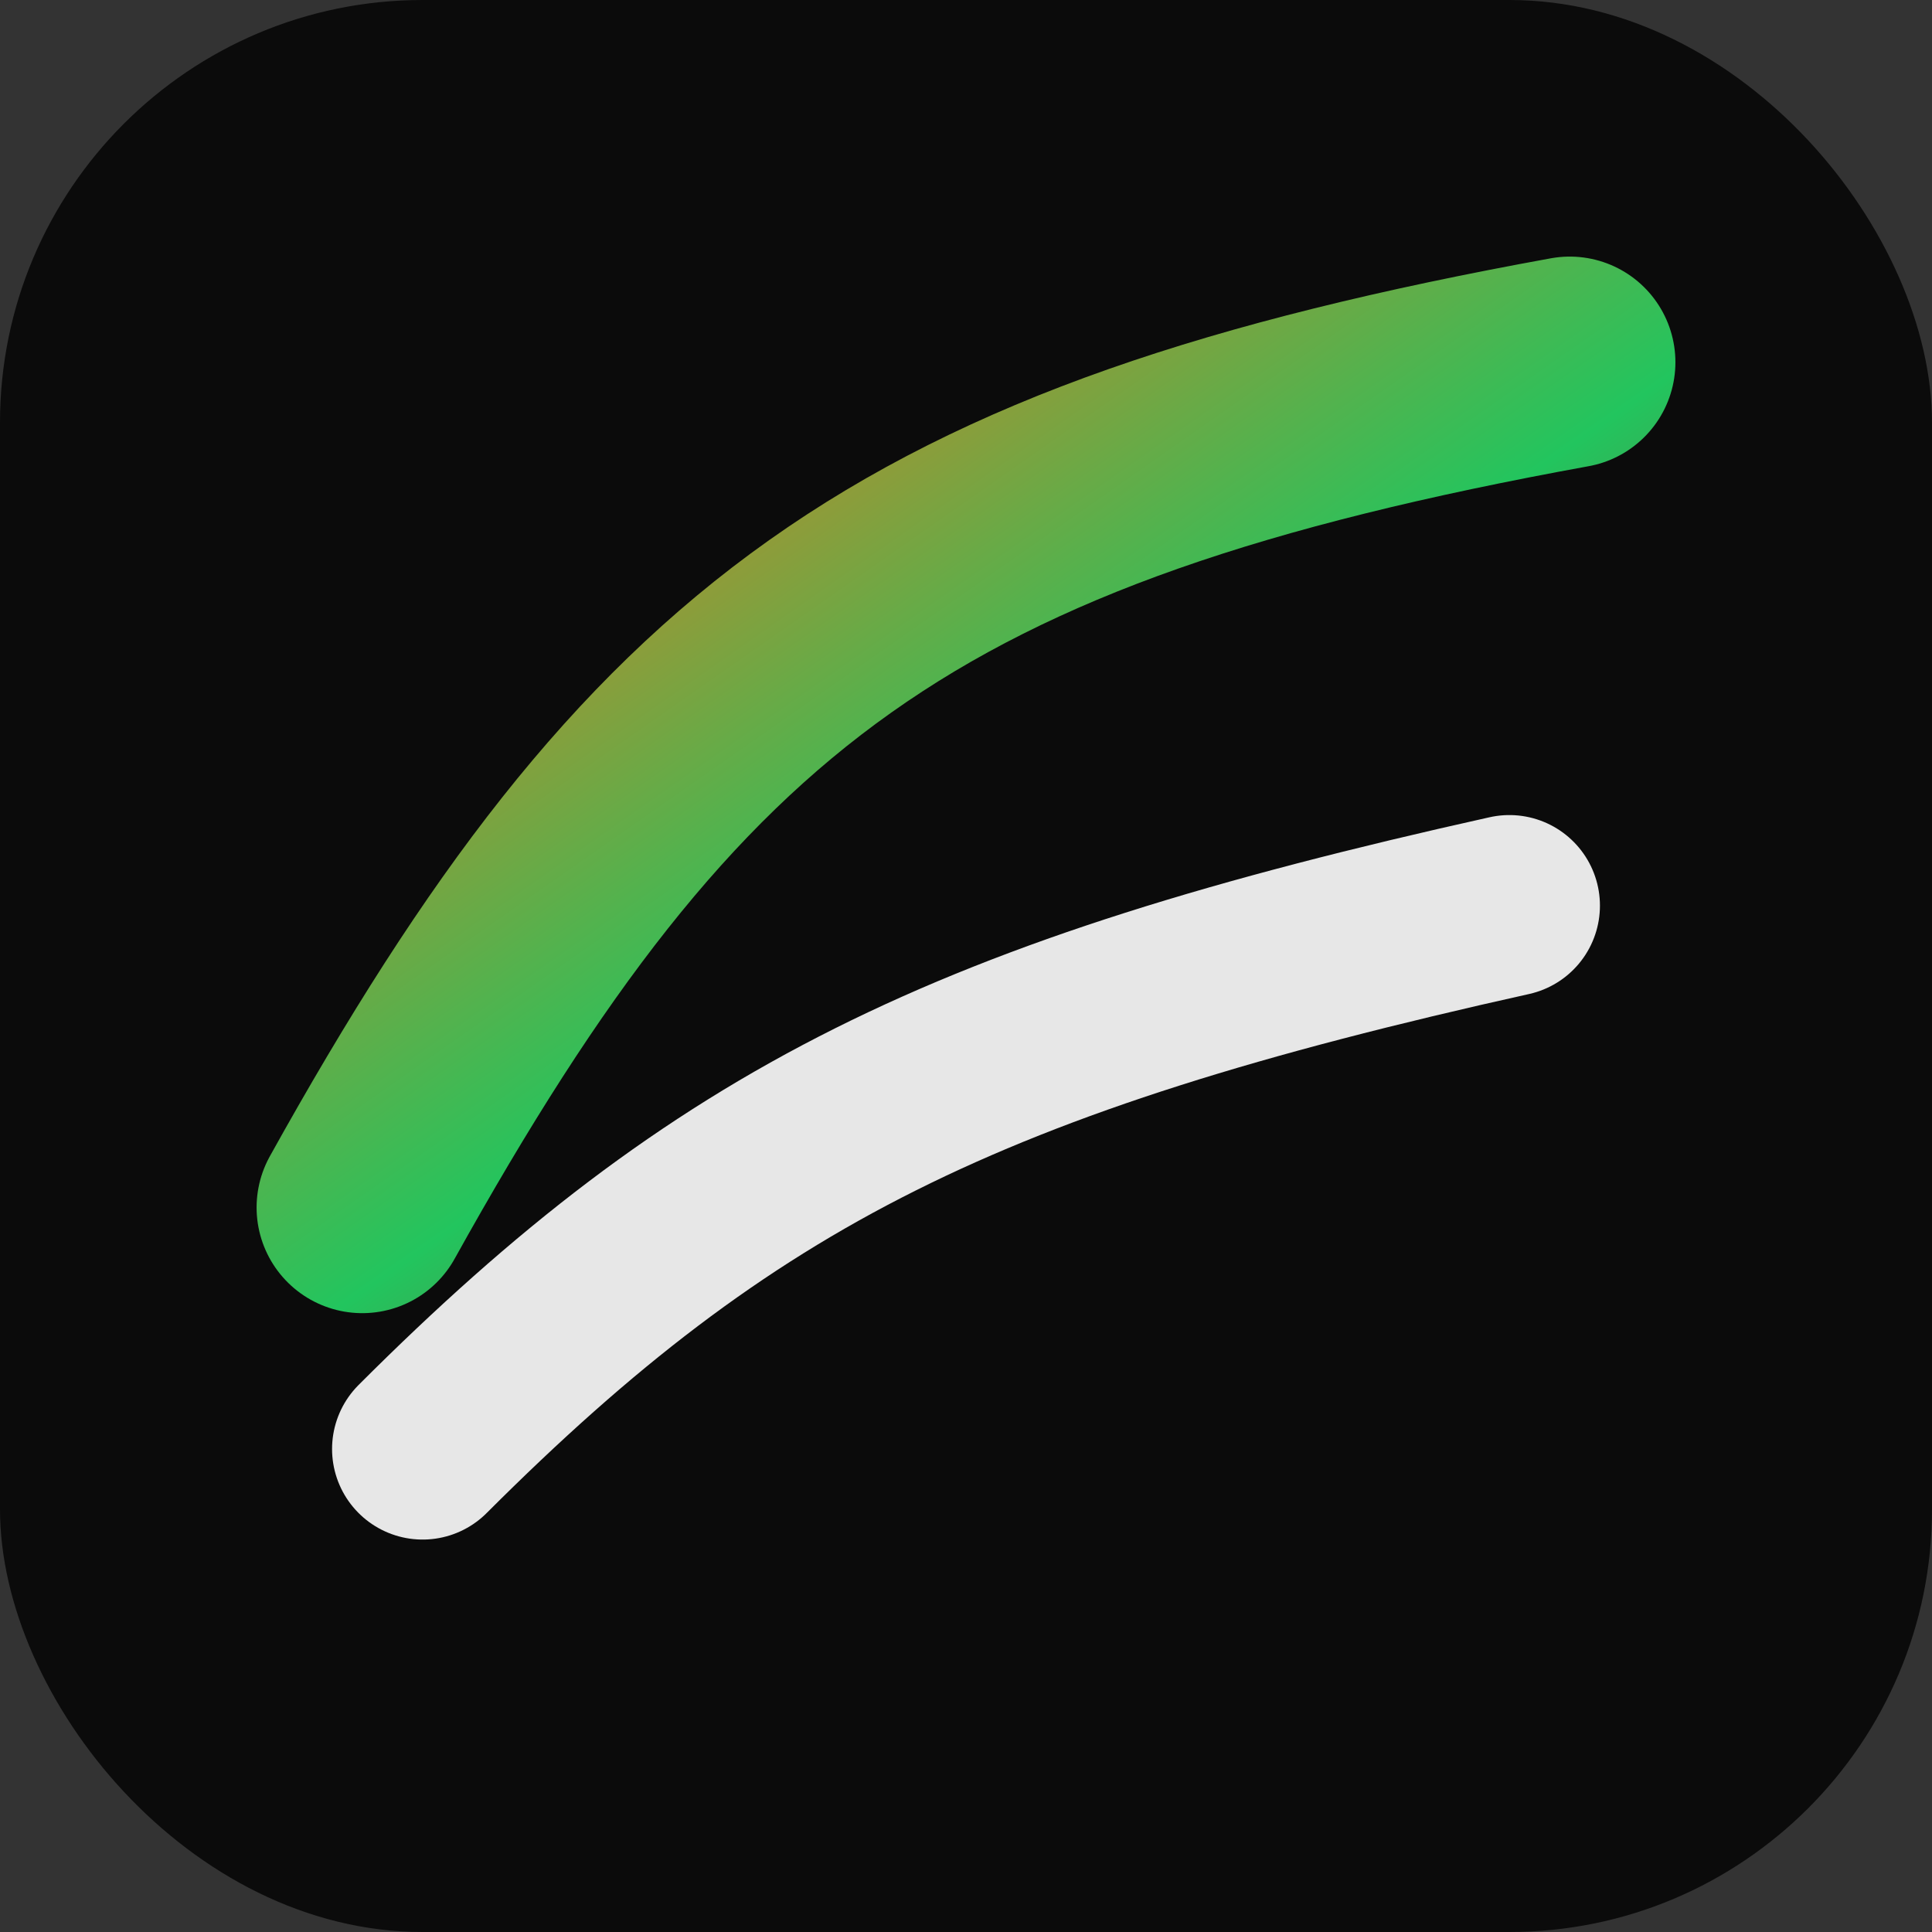
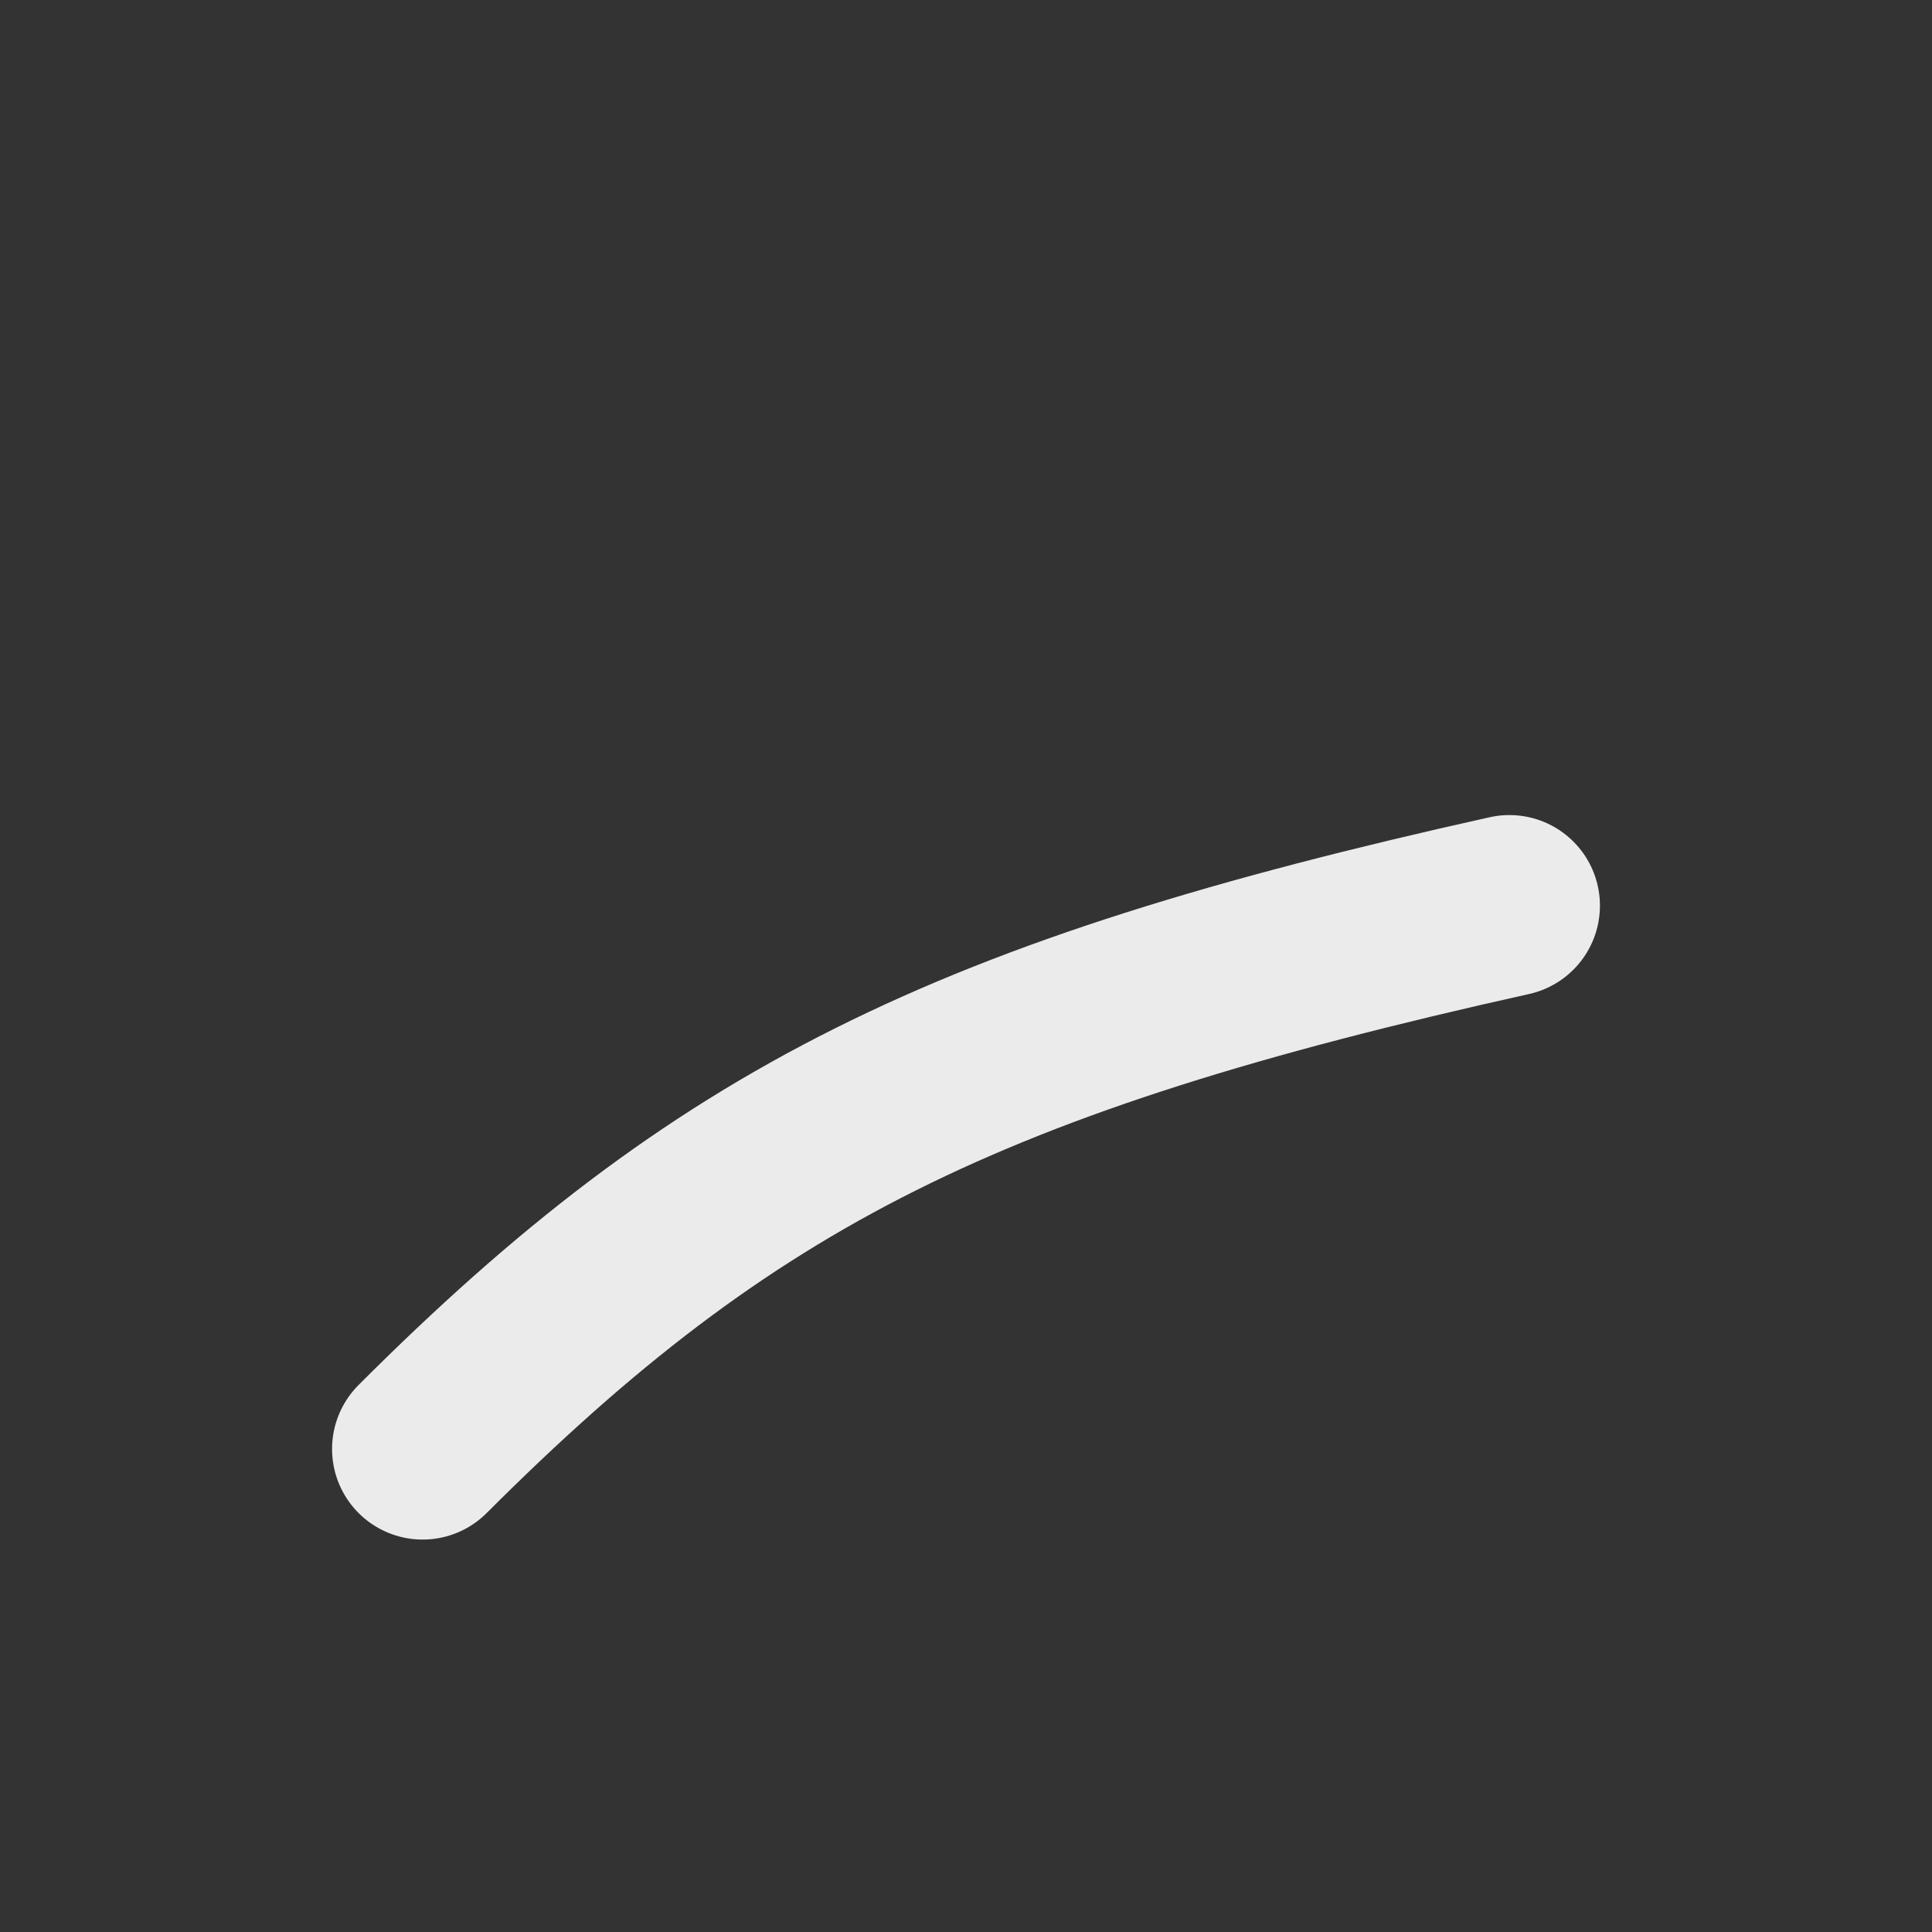
<svg xmlns="http://www.w3.org/2000/svg" viewBox="0 0 64 64" role="img" aria-label="Sell Actions Marketing">
  <rect x="0" y="0" width="64" height="64" fill="#333333" stroke="none" />
  <defs>
    <linearGradient id="g" x1="0" y1="0" x2="1" y2="1">
      <stop offset="0" stop-color="#f97316" />
      <stop offset="0.55" stop-color="#22c55e" />
      <stop offset="1" stop-color="#b91c1c" />
    </linearGradient>
  </defs>
-   <rect width="64" height="64" rx="14" fill="#0b0b0b" />
-   <path d="M12 40c10-18 18-24 40-28" fill="none" stroke="url(#g)" stroke-width="7" stroke-linecap="round" />
  <path d="M14 48c10-10 18-14 36-18" fill="none" stroke="#ffffff" stroke-opacity="0.9" stroke-width="6" stroke-linecap="round" />
</svg>